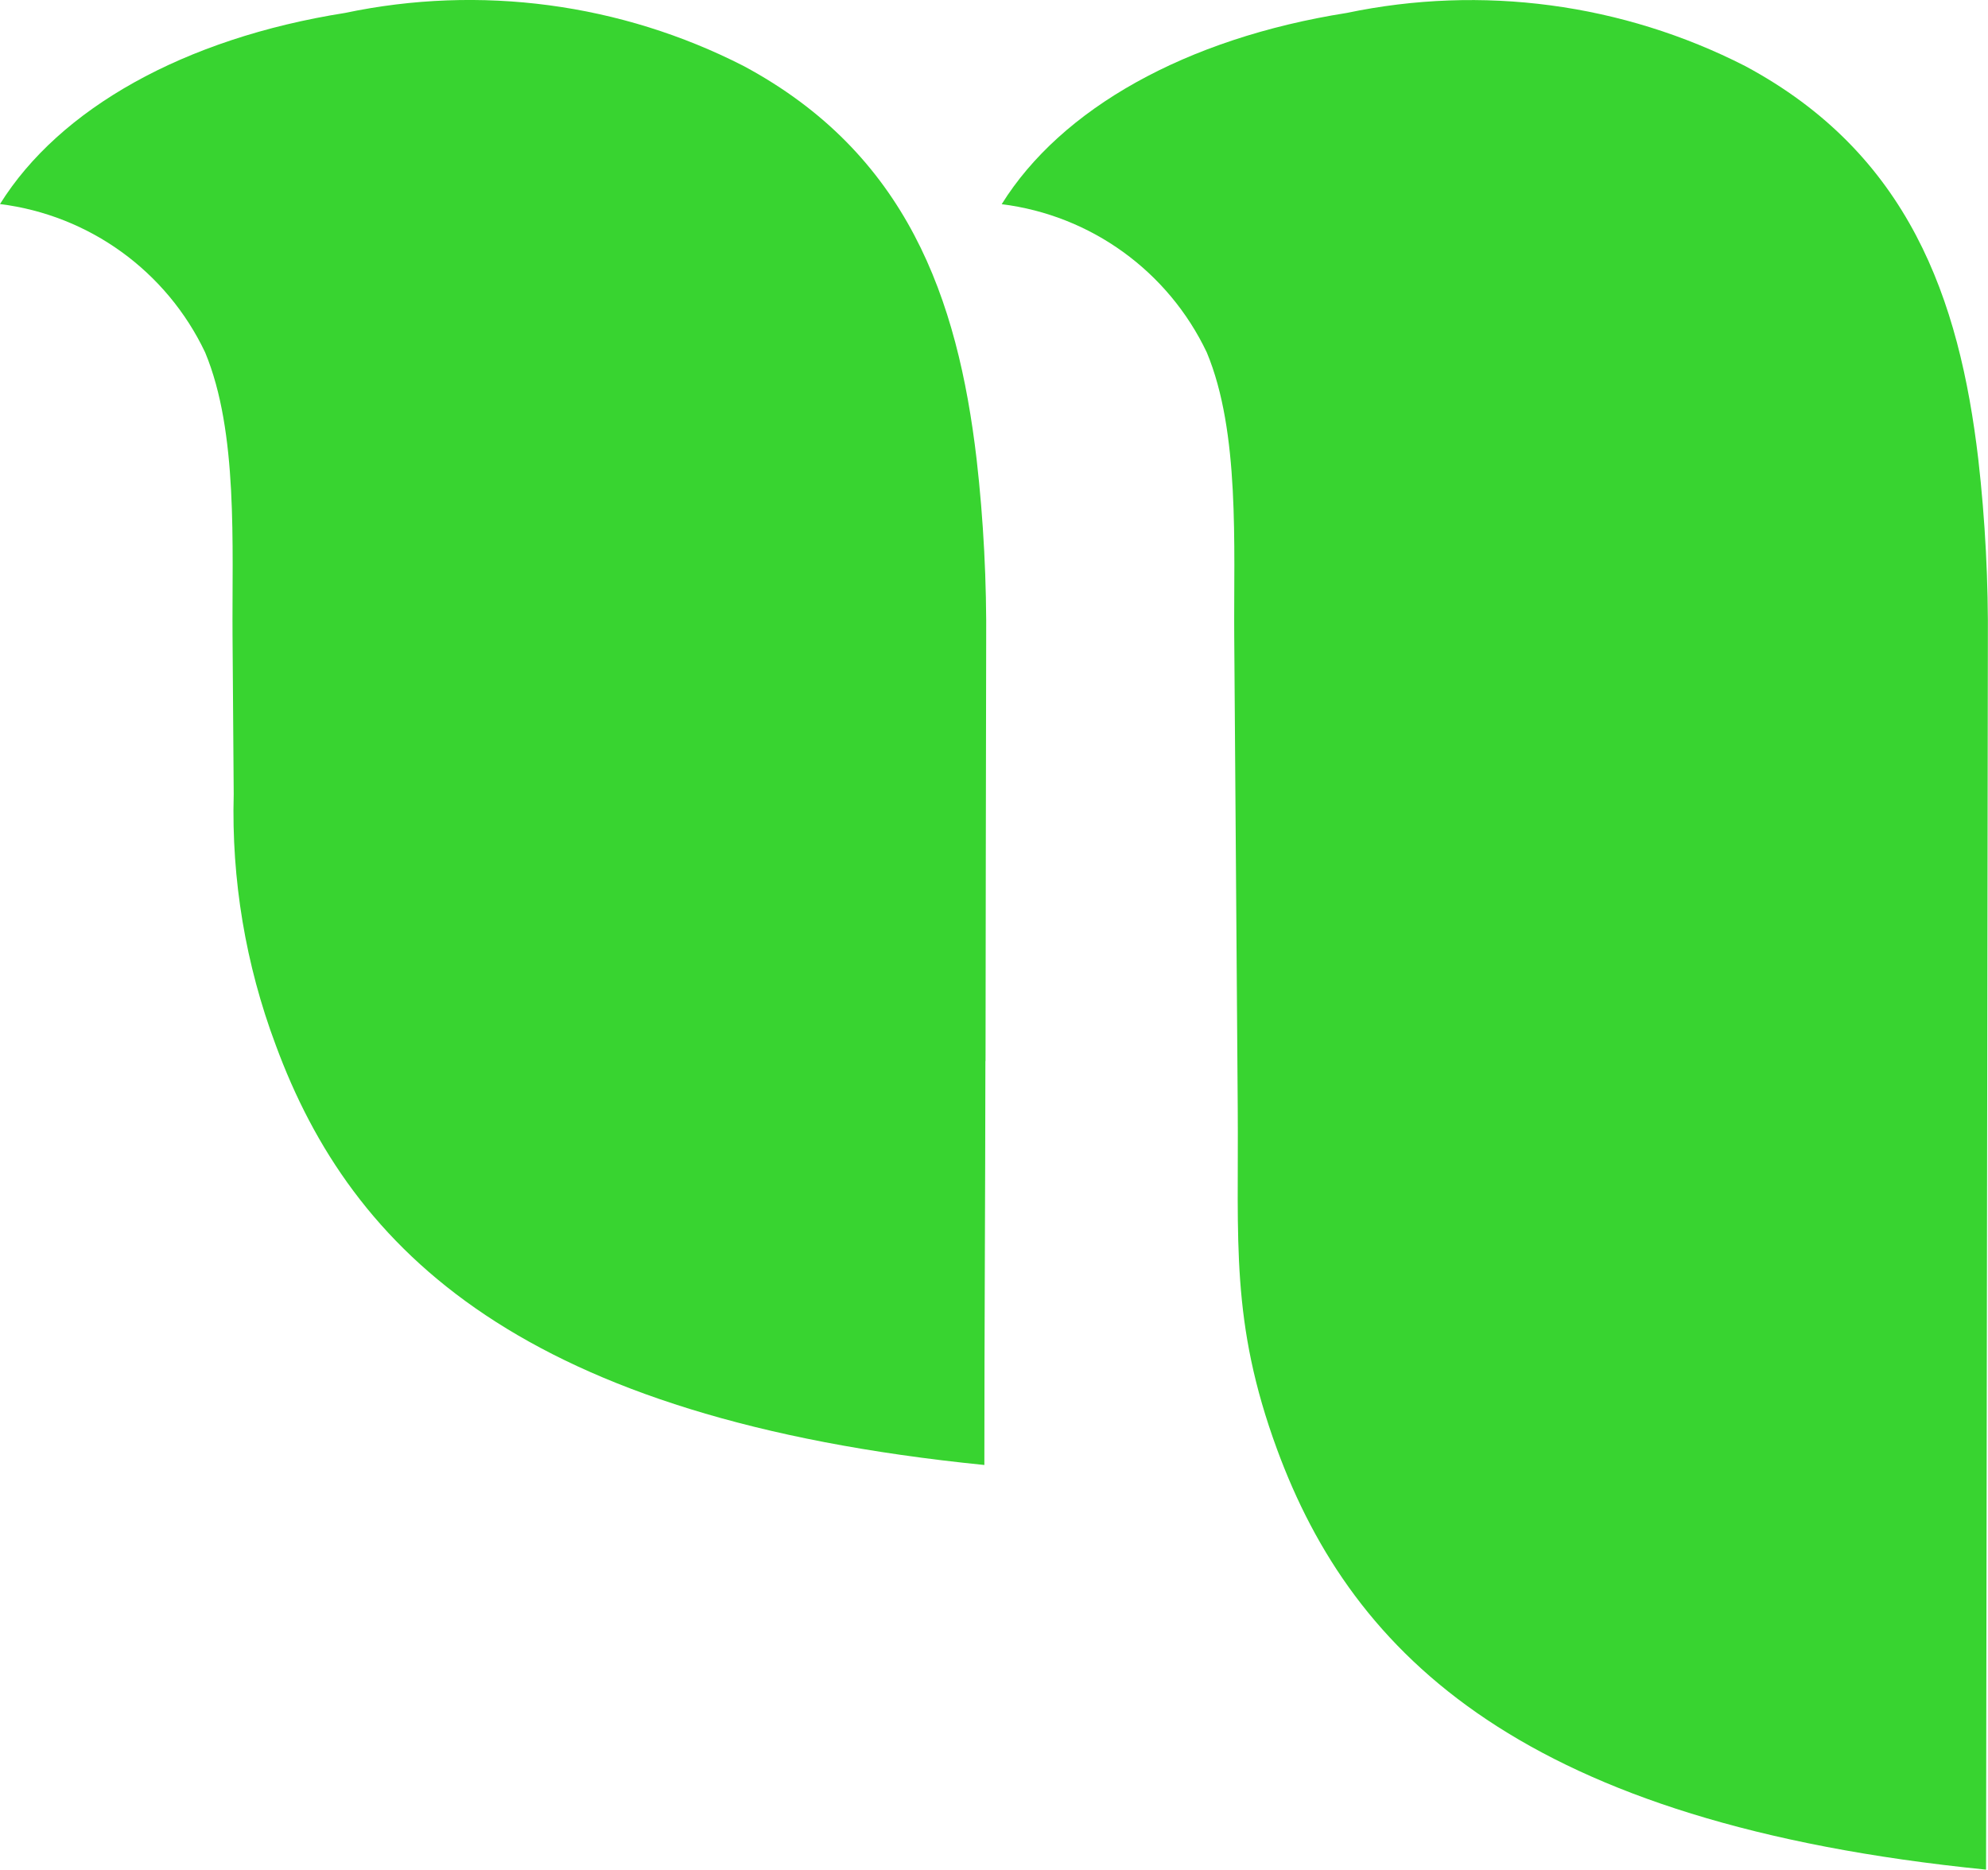
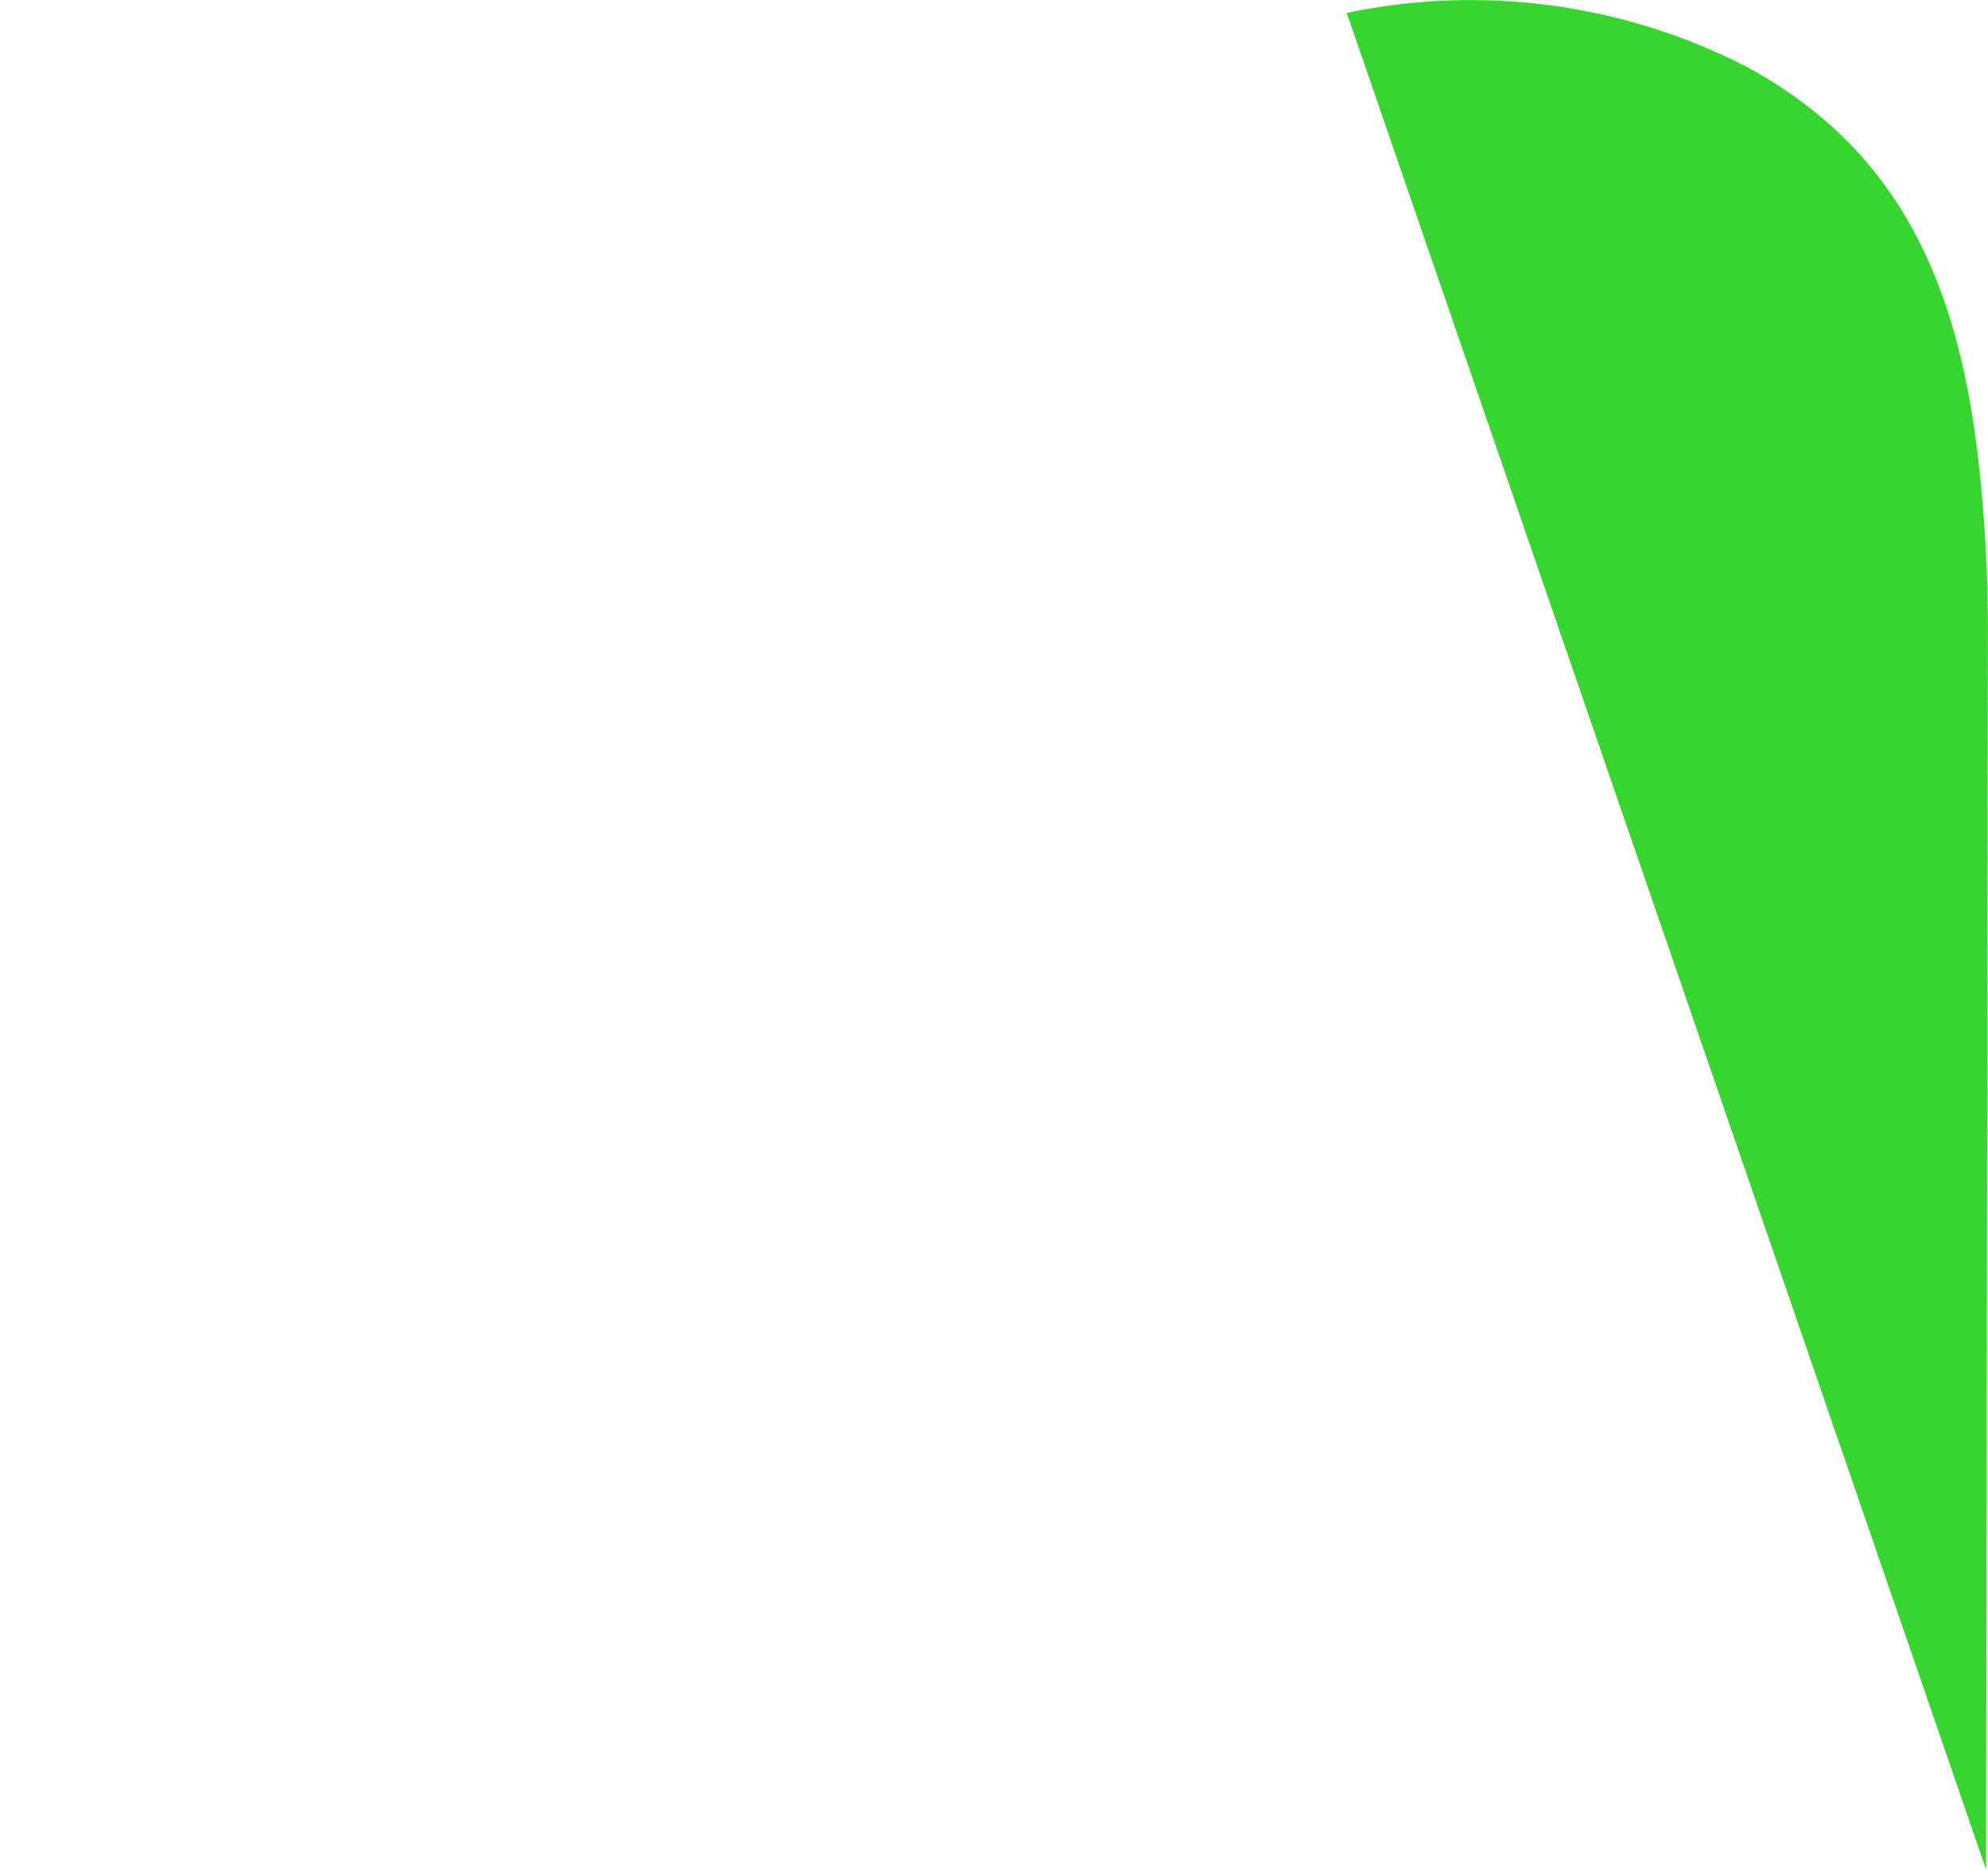
<svg xmlns="http://www.w3.org/2000/svg" version="1.1" width="153.71" height="144.58">
  <svg id="SvgjsSvg1246" data-name="Vrstva 1" viewBox="0 0 153.71 144.58">
    <defs>
      <style>
      .cls-1 {
        fill: #38d430;
        fill-rule: evenodd;
      }
    </style>
    </defs>
-     <path id="SvgjsPath1245" data-name="Path 206544" class="cls-1" d="M153.56,144.57c.05-31.6.09-63.21.14-94.81.04-4.76-.2-9.51-.74-14.24-1.46-12.43-5.38-23.63-18.02-30.41C125.45.26,114.57-1.19,104.13,1c-12.47,1.97-22.09,7.42-26.68,14.79,6.9.86,12.88,5.19,15.86,11.47,2.57,6.17,2.07,14.93,2.12,21.99.09,12.14.18,24.28.27,36.42.08,10.3-.59,16.53,3.04,26.41,5.88,16,19.14,28.93,54.8,32.5" />
-     <path id="SvgjsPath1244" data-name="Path 206545" class="cls-1" d="M76.2,82.05c.01-10.77.03-21.53.05-32.3.04-4.76-.2-9.51-.74-14.24-1.46-12.43-5.38-23.63-18.02-30.41C48,.25,37.12-1.2,26.68,1,14.21,2.97,4.59,8.42,0,15.78c6.9.86,12.88,5.19,15.86,11.47,2.57,6.17,2.07,14.93,2.12,21.99.03,4.47.06,7.7.09,12.18-.18,6.6.92,13.18,3.24,19.37,5.88,16,19.14,28.93,54.8,32.5,0-10.44.07-20.82.08-31.24" />
+     <path id="SvgjsPath1245" data-name="Path 206544" class="cls-1" d="M153.56,144.57c.05-31.6.09-63.21.14-94.81.04-4.76-.2-9.51-.74-14.24-1.46-12.43-5.38-23.63-18.02-30.41C125.45.26,114.57-1.19,104.13,1" />
  </svg>
  <style>@media (prefers-color-scheme: light) { :root { filter: none; } }
@media (prefers-color-scheme: dark) { :root { filter: none; } }
</style>
</svg>